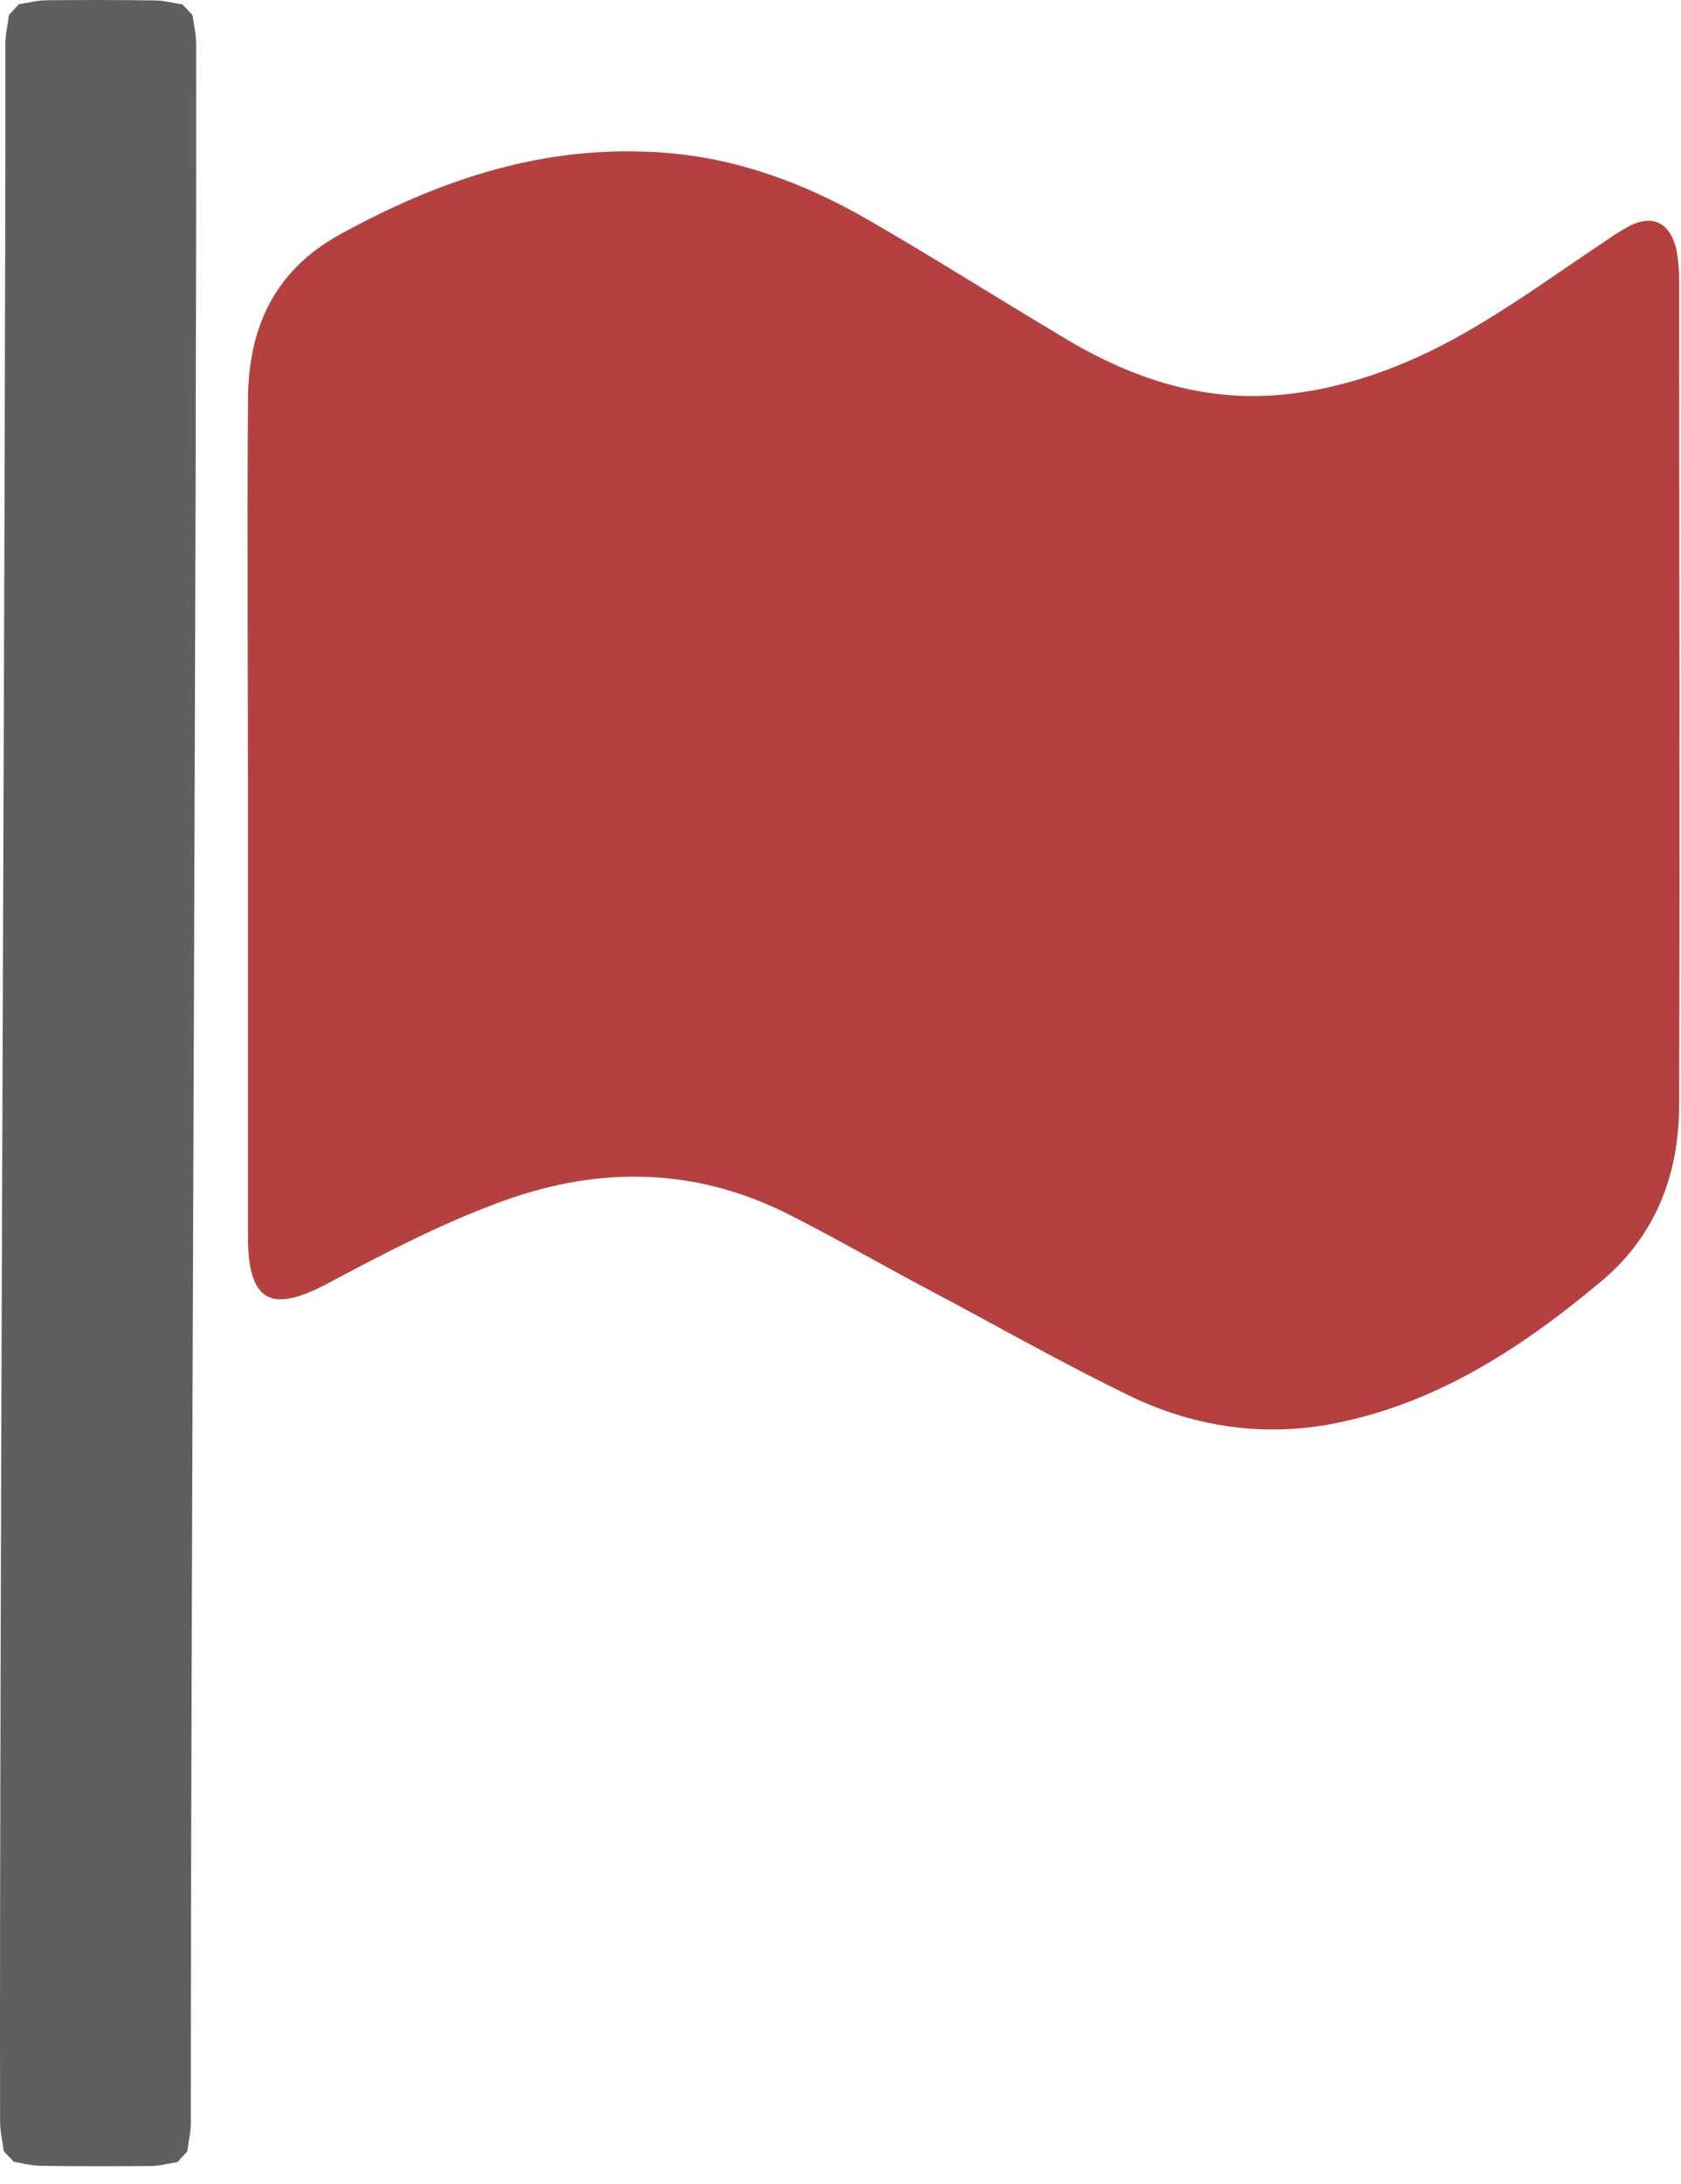
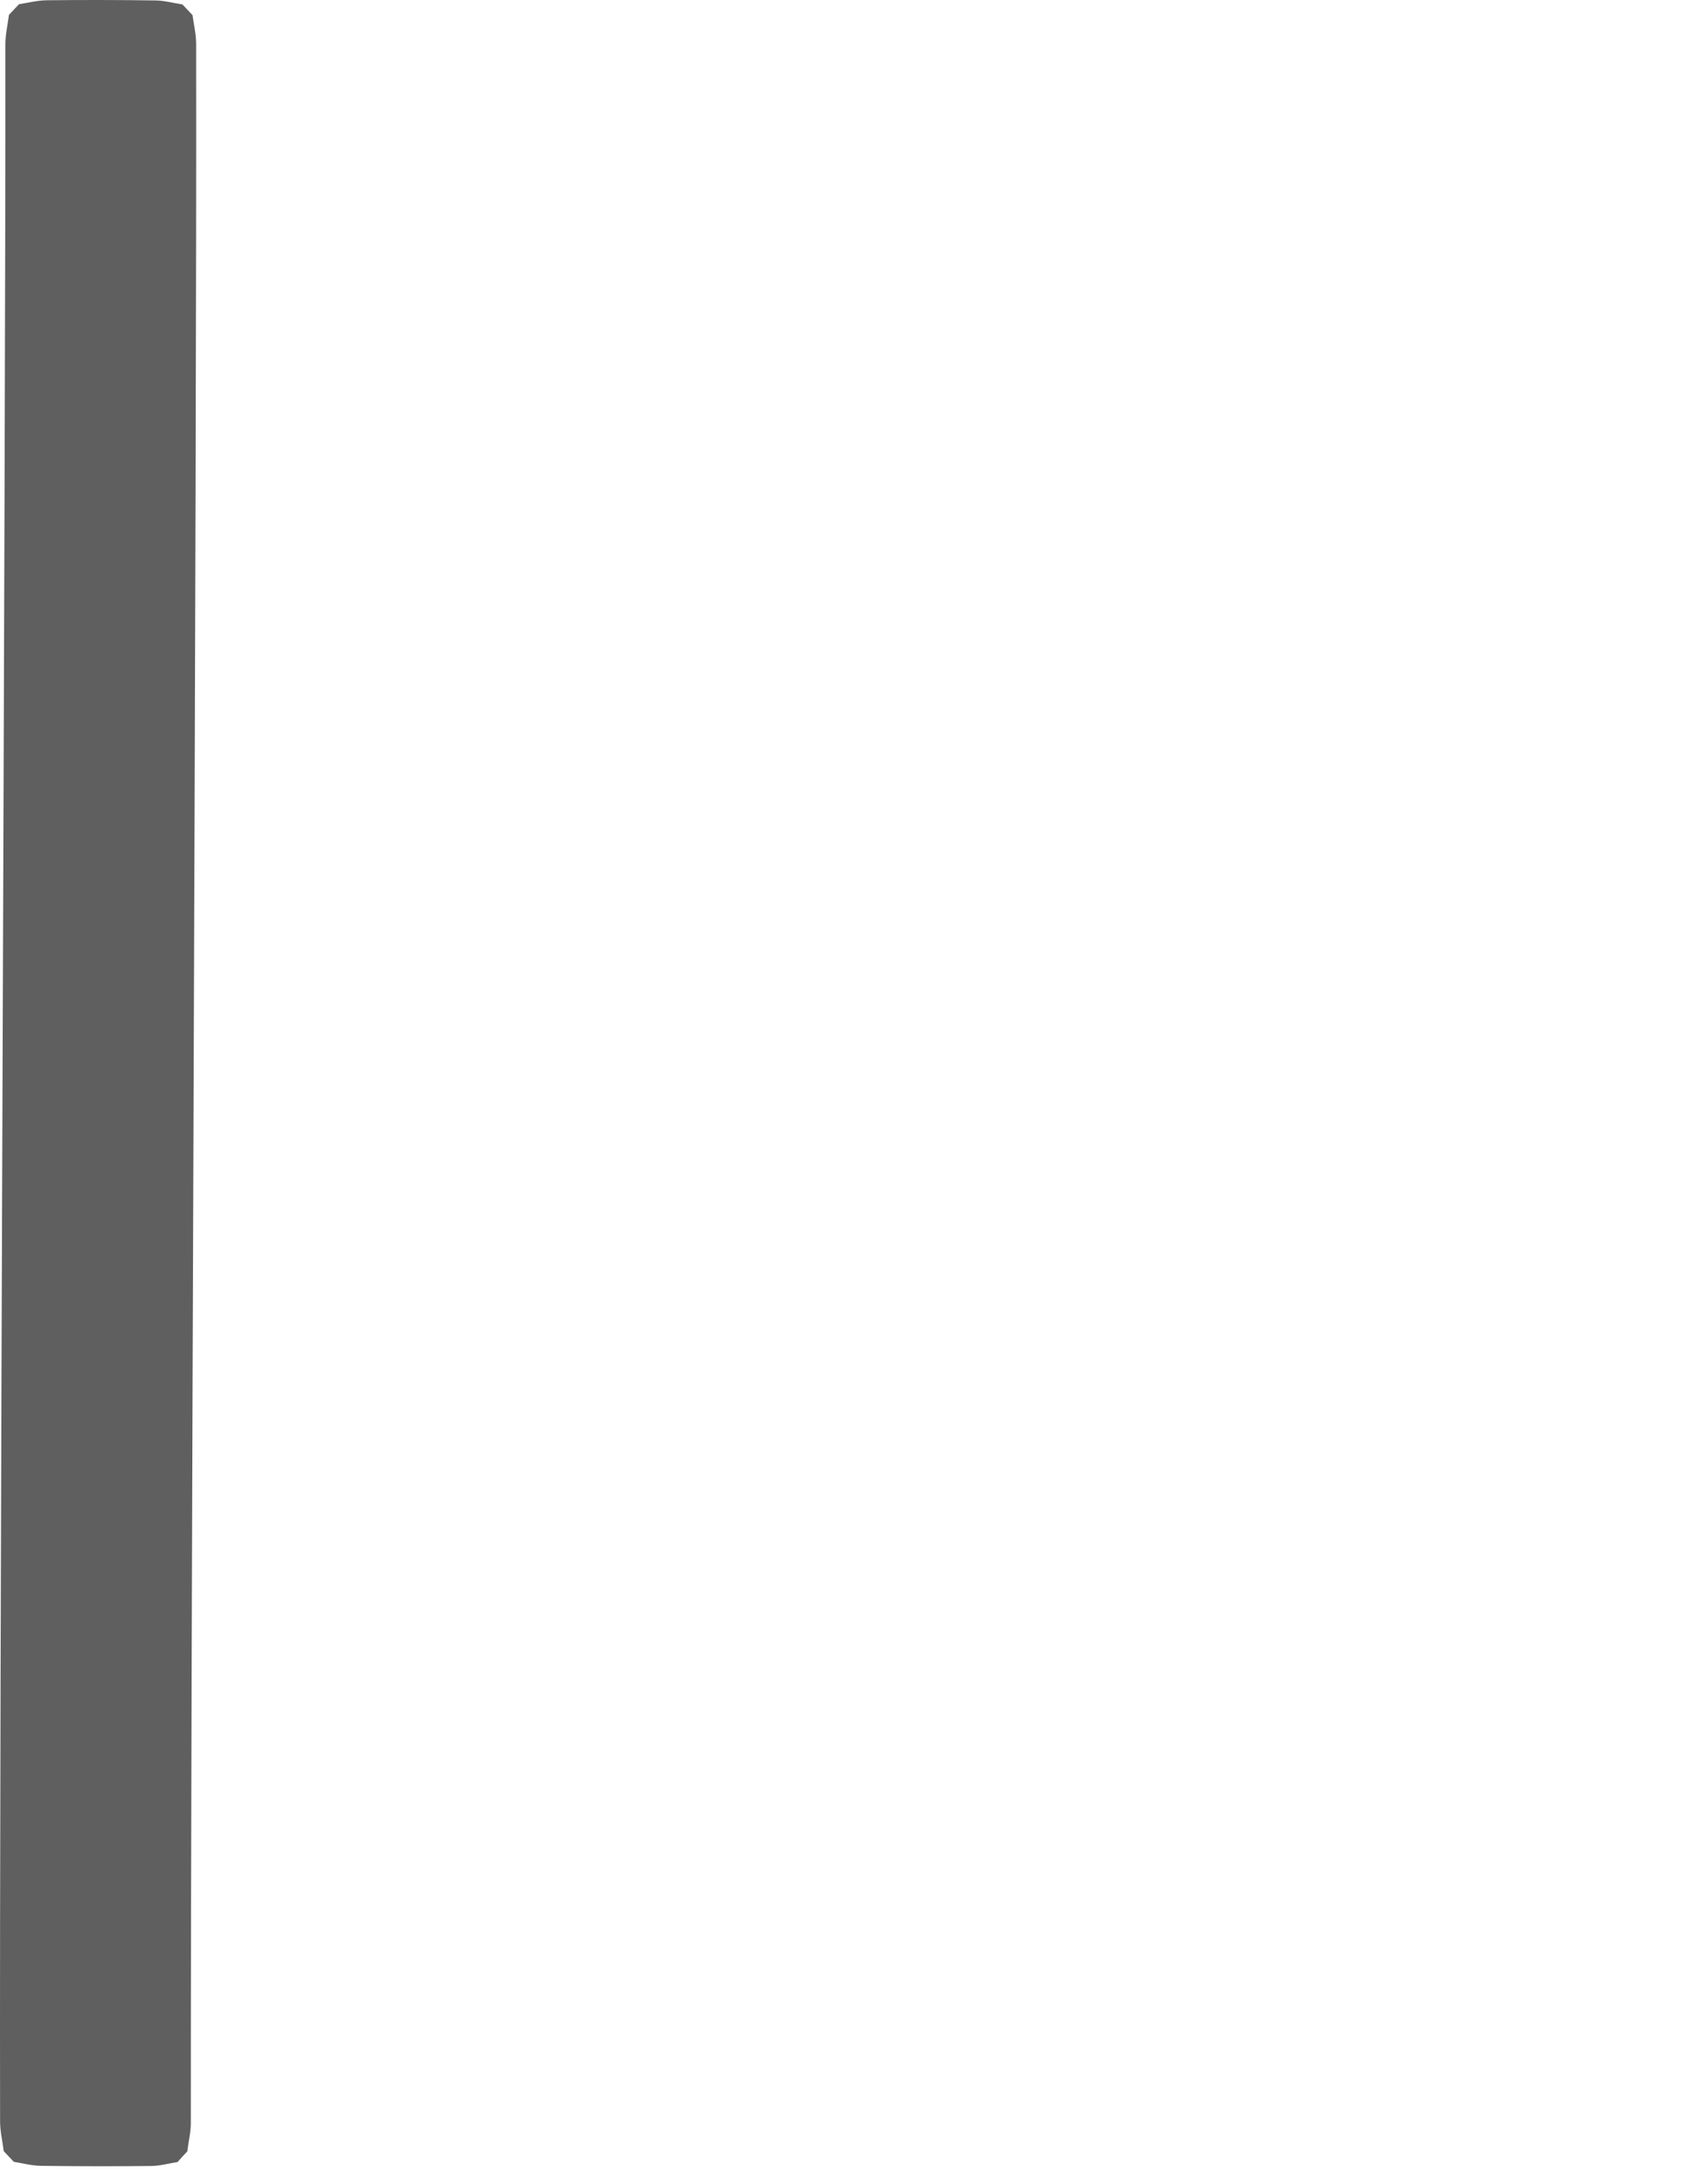
<svg xmlns="http://www.w3.org/2000/svg" width="77" height="100" viewBox="0 0 77 100" fill="none">
-   <path d="M11.359 37.25C11.359 30.962 11.316 24.673 11.359 18.384C11.359 14.966 12.597 12.369 15.587 10.728C19.986 8.313 24.513 6.763 29.51 6.946C33.225 7.037 36.685 8.267 39.888 10.136C42.878 11.867 45.824 13.736 48.814 15.513C51.932 17.381 55.22 18.43 58.808 18.065C61.968 17.746 64.915 16.561 67.648 14.921C69.656 13.736 71.535 12.369 73.457 11.093C73.841 10.819 74.268 10.546 74.695 10.318C75.763 9.817 76.489 10.227 76.788 11.412C76.873 11.867 76.916 12.369 76.916 12.824C76.916 25.402 76.959 37.979 76.916 50.557C76.916 53.838 75.806 56.663 73.243 58.76C69.528 61.858 65.598 64.365 60.858 65.231C57.783 65.778 54.793 65.322 52.017 64.046C48.686 62.451 45.44 60.582 42.151 58.851C40.102 57.757 38.051 56.572 35.959 55.524C31.603 53.382 27.161 53.428 22.719 55.114C20.029 56.117 17.423 57.484 14.861 58.851C12.384 60.127 11.359 59.58 11.359 56.618C11.359 50.101 11.359 43.676 11.359 37.25Z" fill="#B54040" />
  <path d="M8.579 98.515C8.631 98.082 8.742 97.642 8.741 97.208C8.727 77.208 9.018 21.993 8.984 2C8.984 1.567 8.878 1.134 8.818 0.693C8.667 0.532 8.509 0.364 8.357 0.203C7.929 0.14 7.515 0.02 7.093 0.02C5.442 -0.004 3.784 -0.006 2.133 0.012C1.705 0.018 1.284 0.13 0.87 0.192C0.718 0.352 0.561 0.52 0.41 0.68C0.351 1.134 0.246 1.582 0.247 2.029C0.261 22.001 -0.037 77.181 0.004 97.153C0.004 97.6 0.117 98.055 0.17 98.502C0.322 98.663 0.48 98.831 0.631 98.992C1.033 99.055 1.441 99.168 1.855 99.175C3.546 99.199 5.231 99.201 6.908 99.183C7.316 99.184 7.718 99.066 8.132 99.003C8.27 98.843 8.428 98.675 8.579 98.515Z" fill="#5F5F5F" />
</svg>